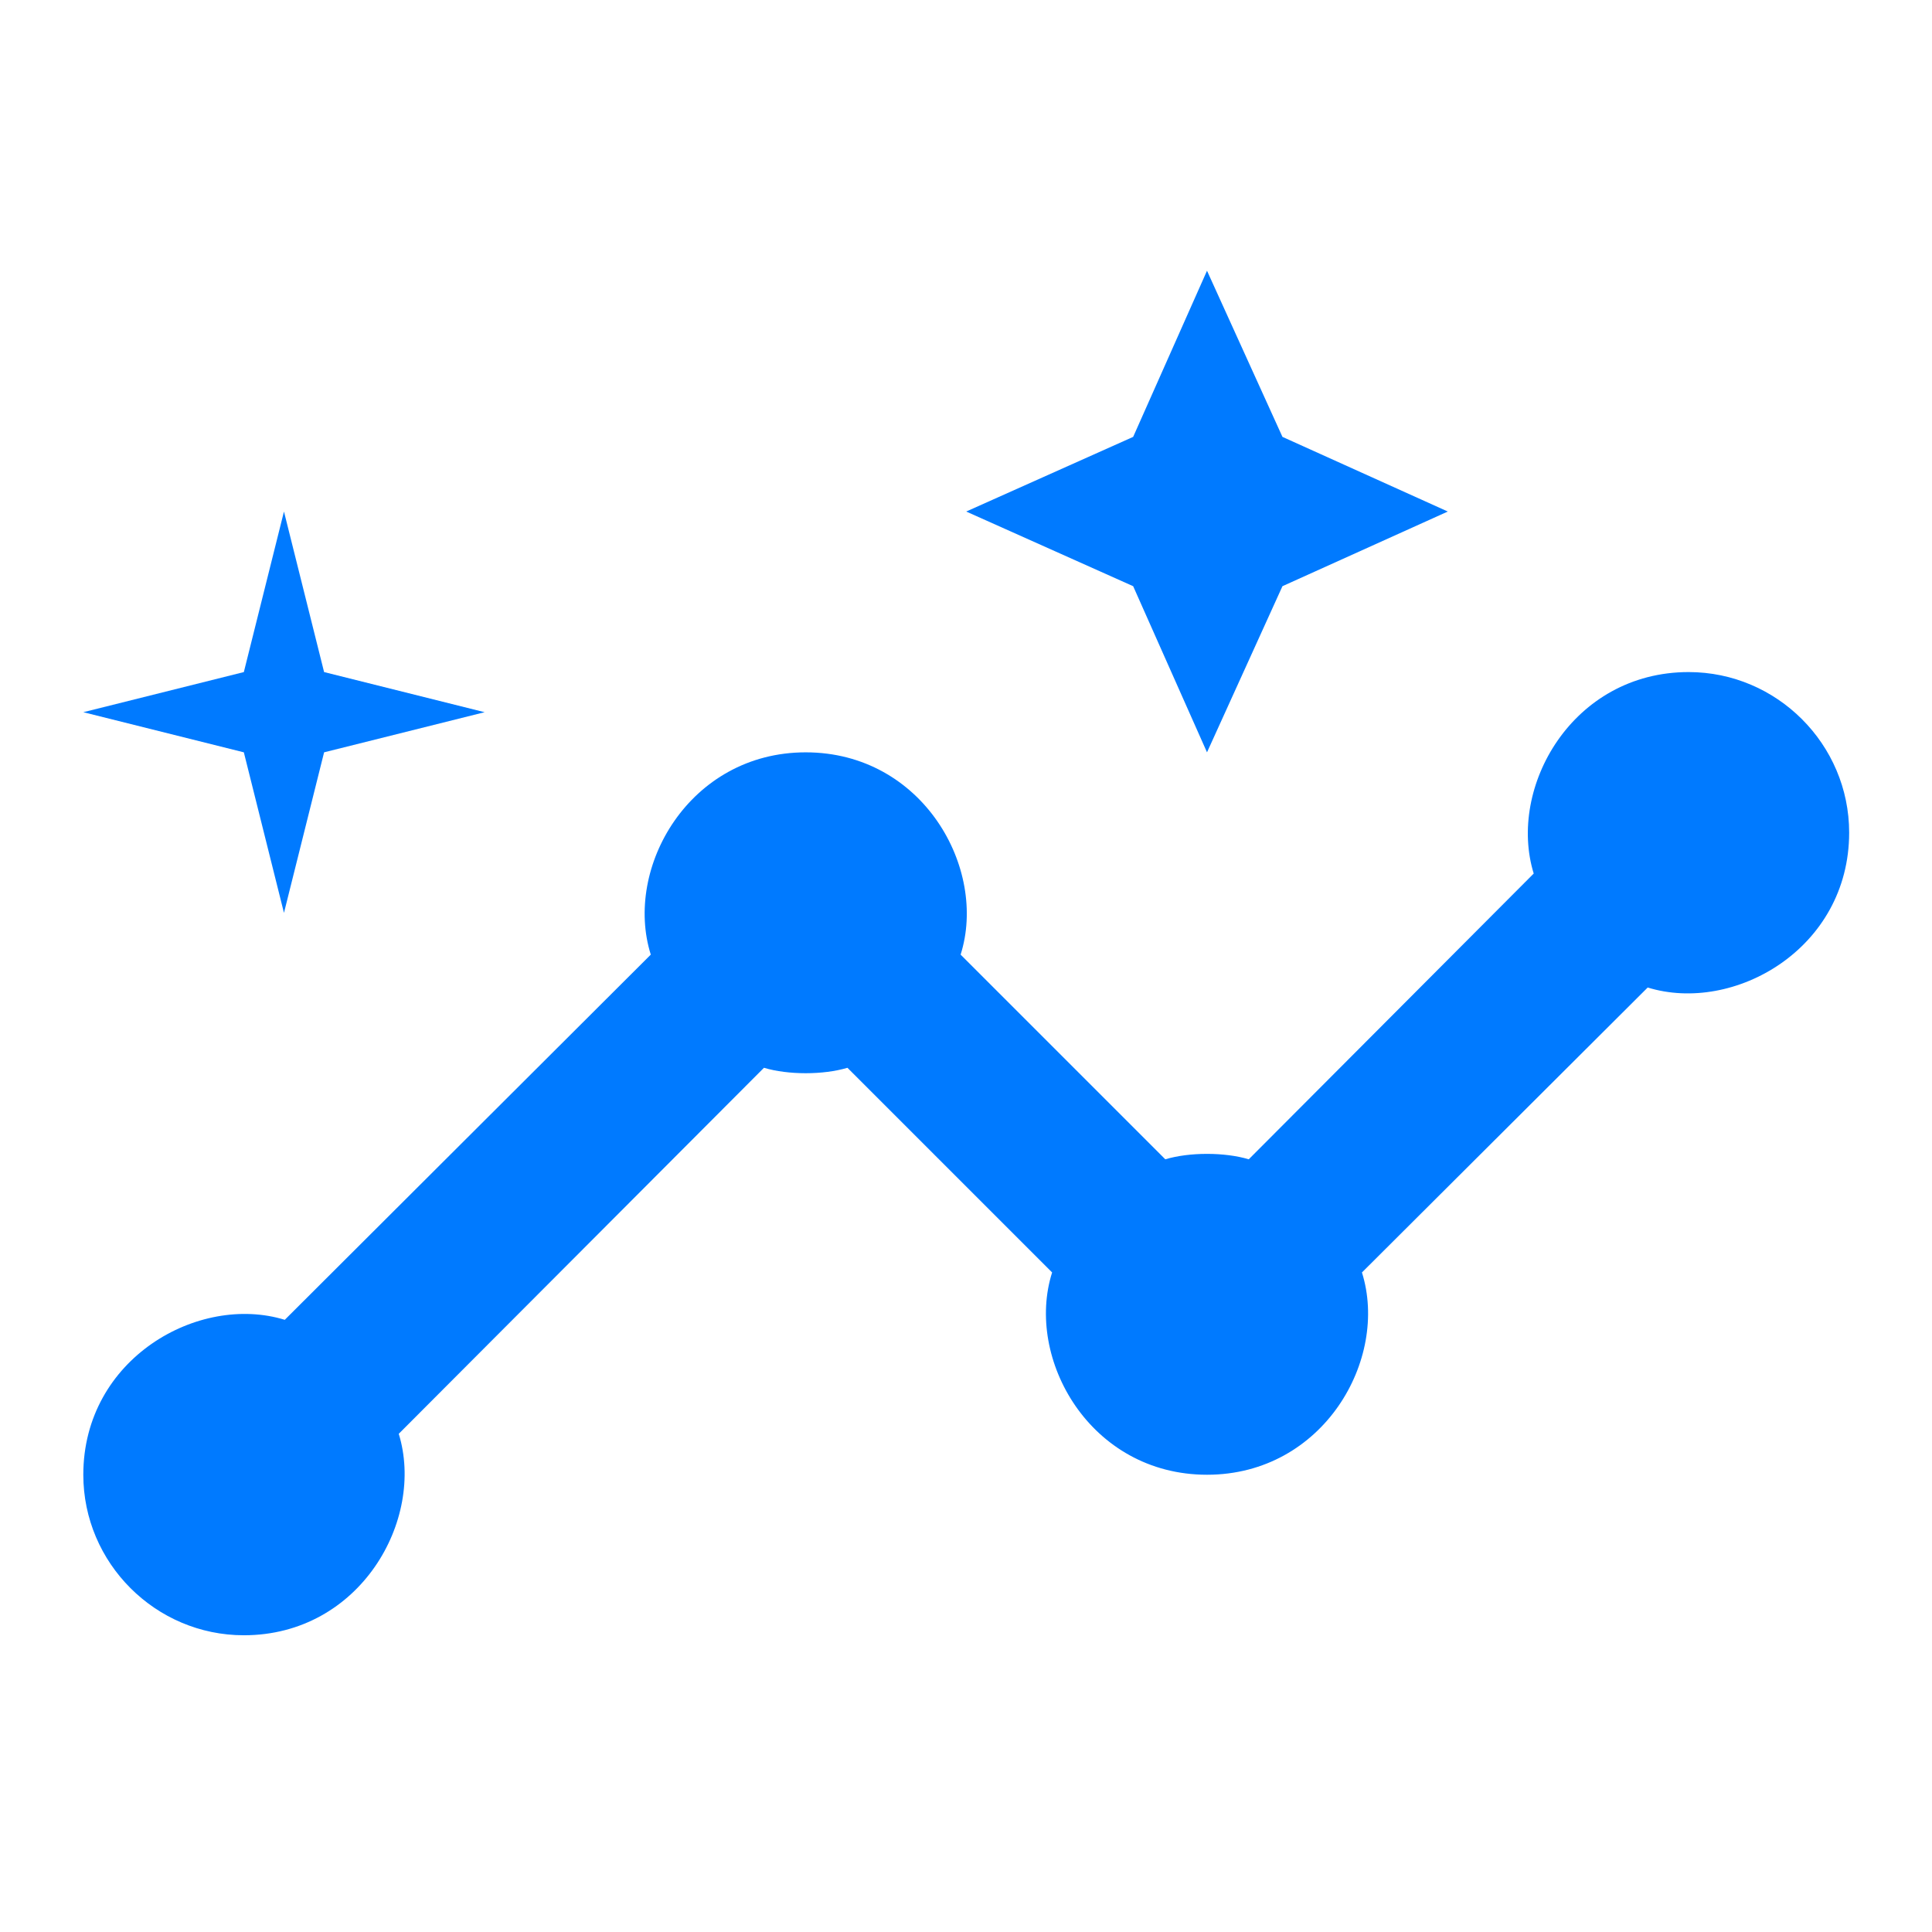
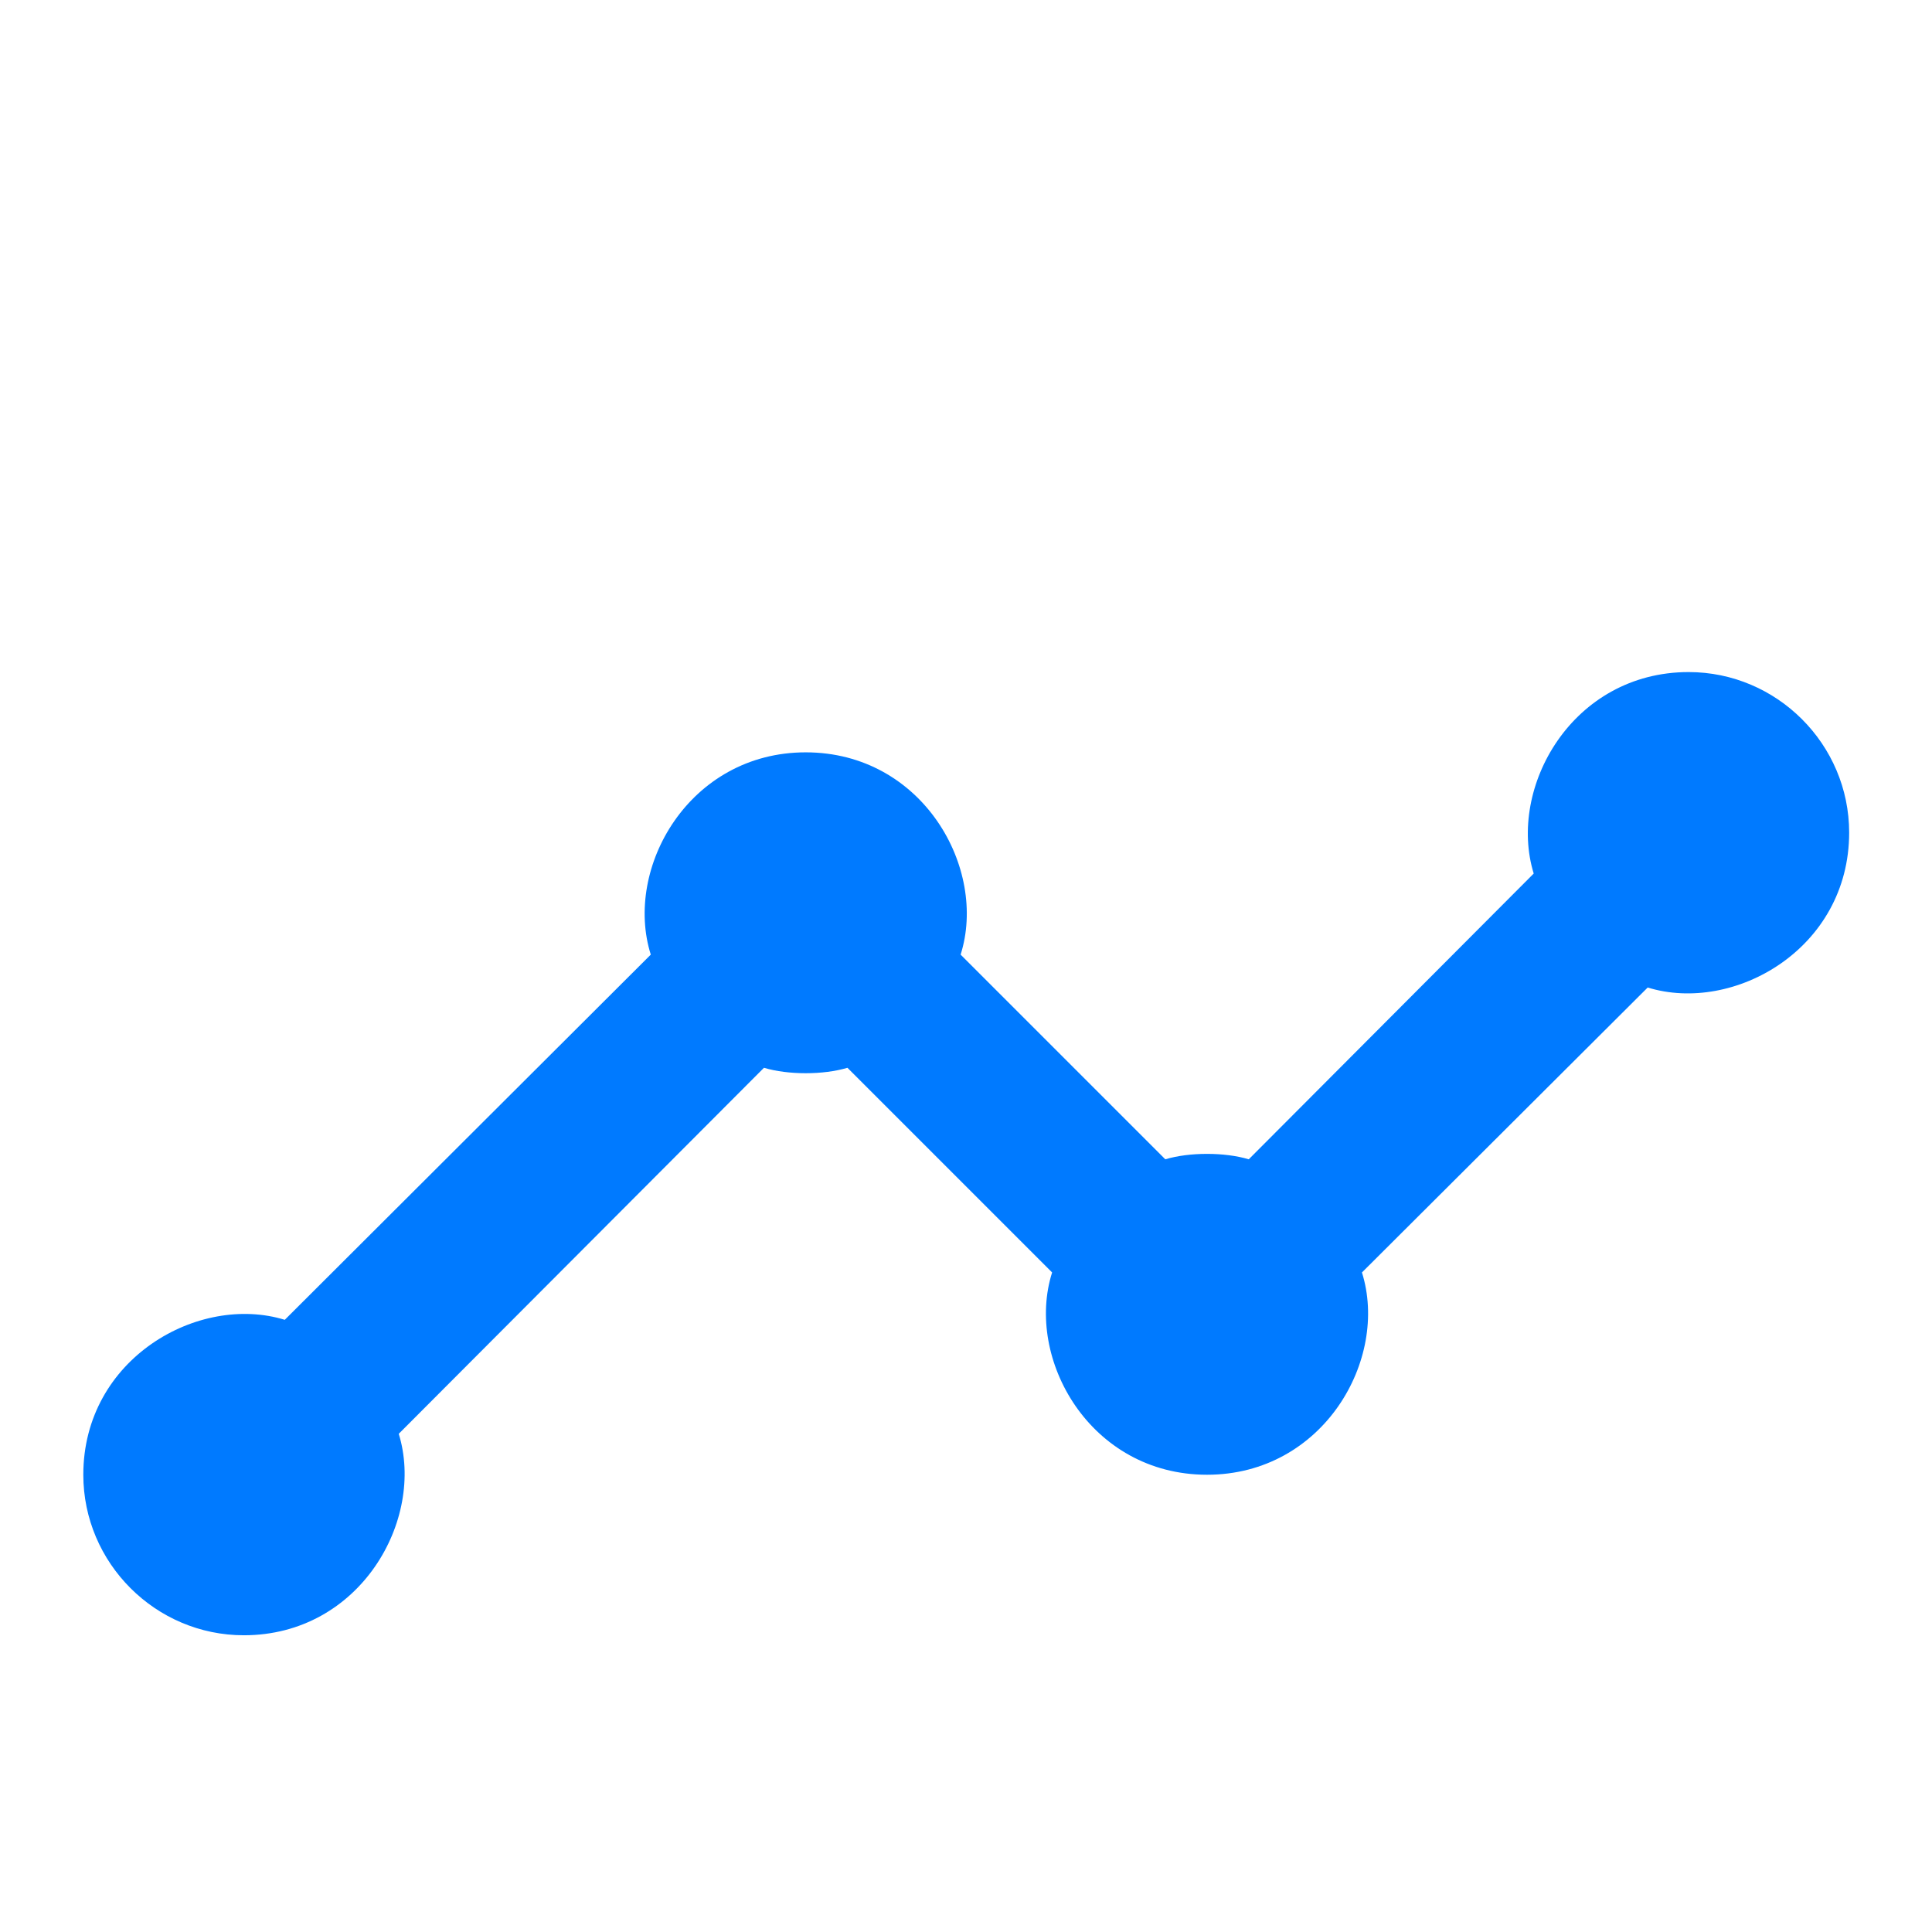
<svg xmlns="http://www.w3.org/2000/svg" width="117" height="117" viewBox="0 0 117 117" fill="none">
  <path d="M102.262 40.7C95.213 40.7 91.276 47.7 92.88 52.901L75.624 70.206C74.166 69.768 72.027 69.768 70.569 70.206L58.174 57.811C59.827 52.609 55.889 45.561 48.792 45.561C41.744 45.561 37.758 52.561 39.411 57.811L17.246 79.927C12.044 78.323 5.045 82.261 5.045 89.309C5.045 94.656 9.42 99.03 14.767 99.03C21.815 99.03 25.752 92.031 24.148 86.83L46.265 64.664C47.723 65.102 49.862 65.102 51.32 64.664L63.715 77.059C62.062 82.261 66 89.309 73.097 89.309C80.145 89.309 84.131 82.309 82.478 77.059L99.783 59.803C104.984 61.408 111.983 57.47 111.983 50.422C111.983 45.075 107.609 40.7 102.262 40.7Z" fill="#007AFF" />
-   <path d="M73.095 45.56L77.664 35.499L87.678 30.978L77.664 26.457L73.095 16.395L68.623 26.457L58.513 30.978L68.623 35.499L73.095 45.56Z" fill="#007AFF" />
-   <path d="M17.197 55.282L19.627 45.56L29.349 43.13L19.627 40.7L17.197 30.978L14.767 40.7L5.045 43.13L14.767 45.56L17.197 55.282Z" fill="#007AFF" />
</svg>